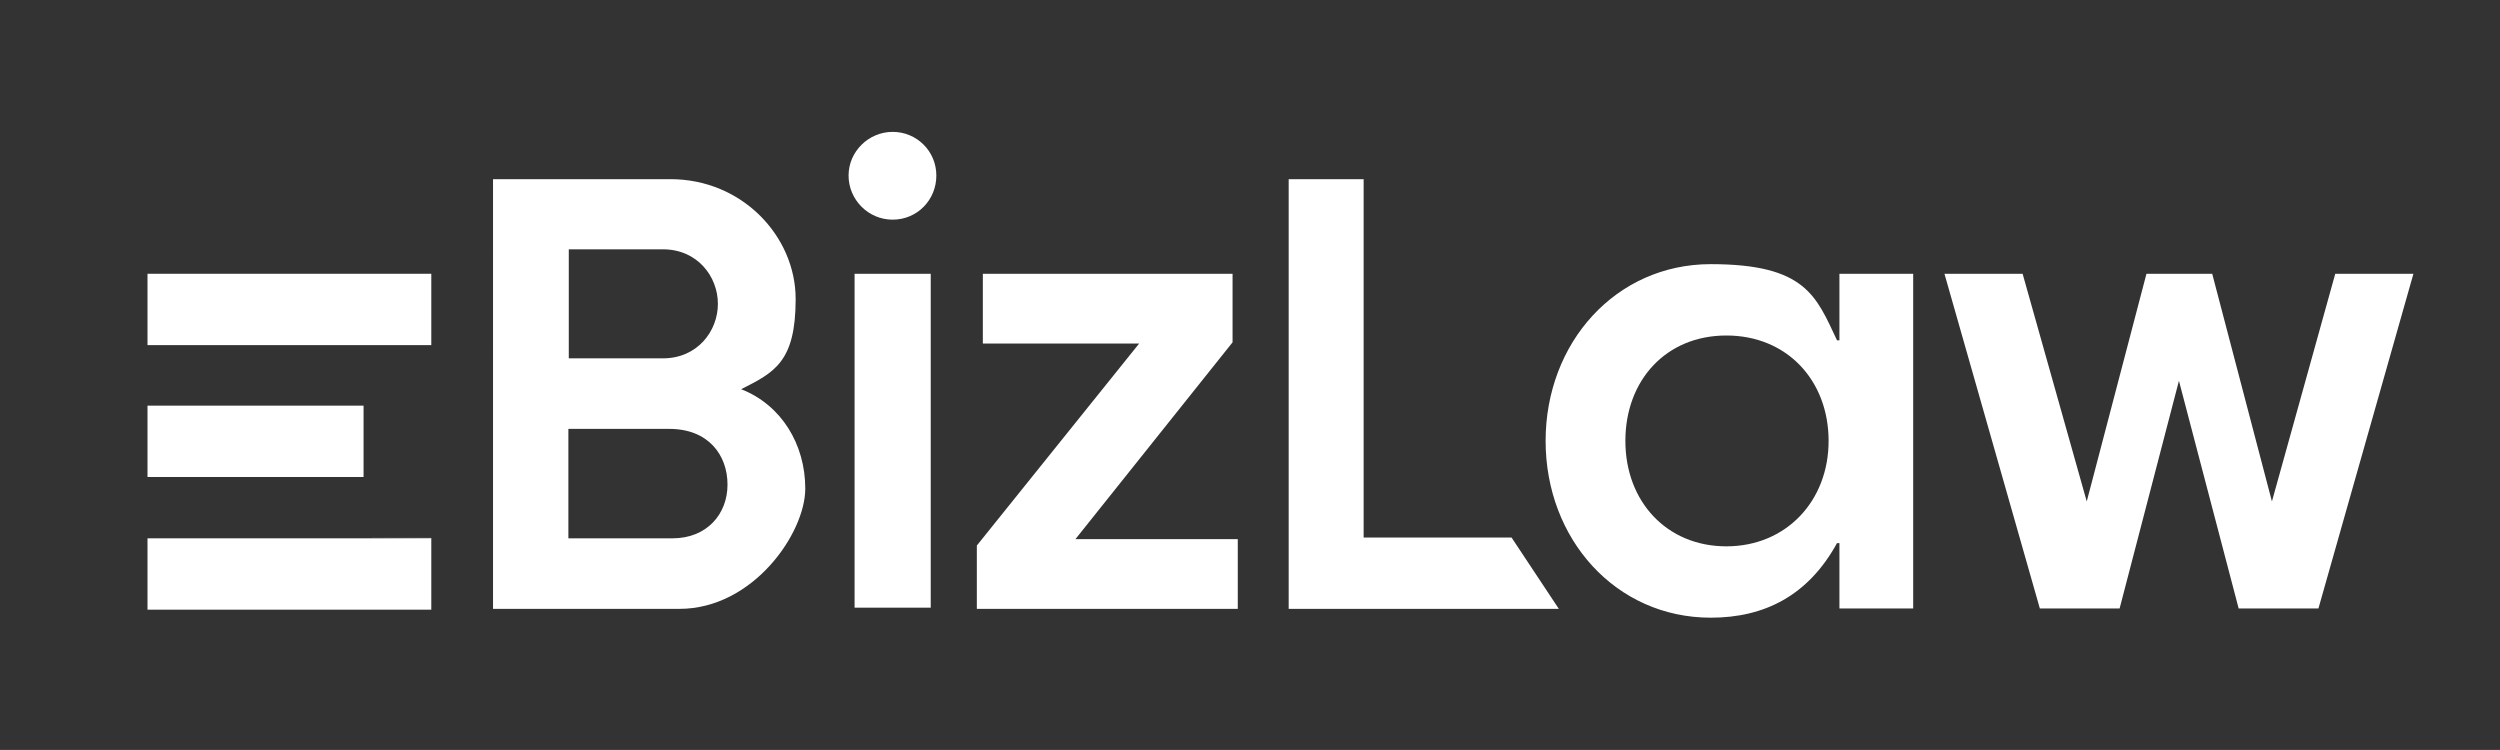
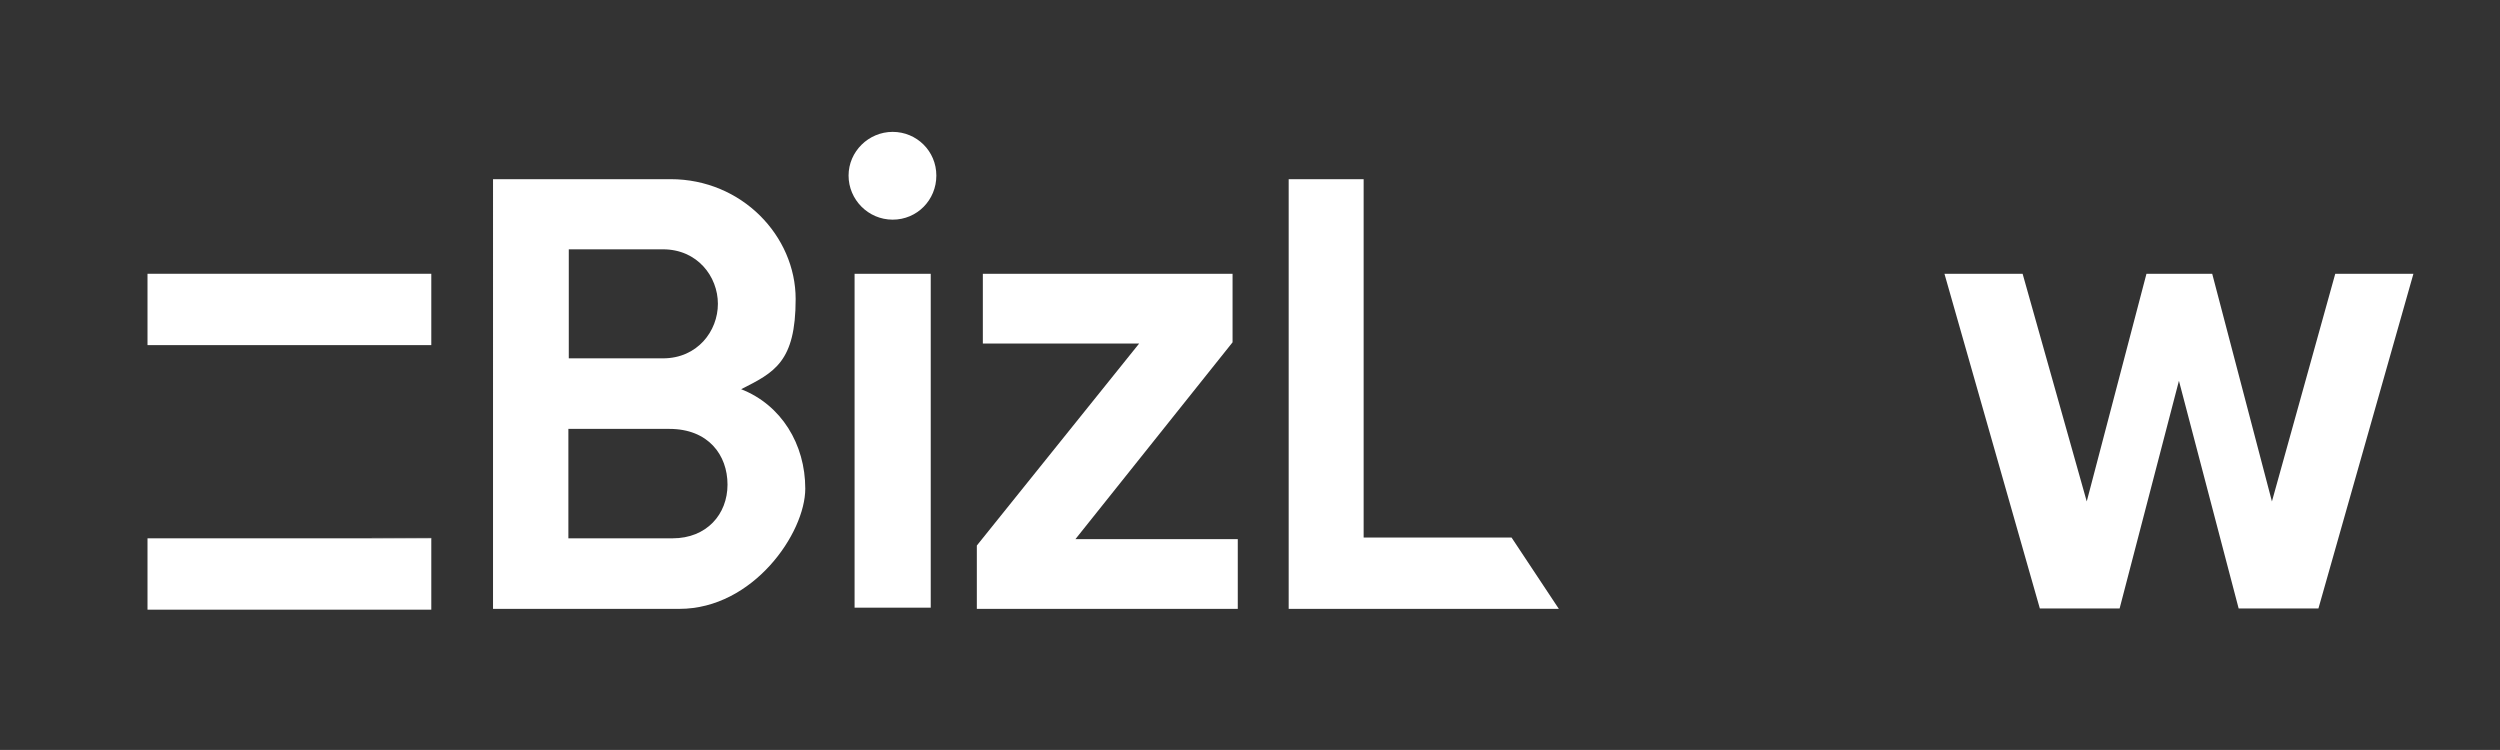
<svg xmlns="http://www.w3.org/2000/svg" id="Calque_1" viewBox="0 0 623.7 187.1">
  <rect x="0" y="0" width="623.7" height="187.1" fill="#333333" stroke="none" />
  <defs>
    <style>      .st0 {        fill: #fff;      }    </style>
  </defs>
  <path class="st0" d="M123.1,44.7h44.2c17.8,0,31.2,14.2,31.2,29.9s-5.3,18.3-13.6,22.5c10,3.9,16,13.7,16,24.8s-13,30-31.4,30h-46.5V44.7h0ZM165.4,89.4c8.6,0,13.7-6.8,13.7-13.6s-5.1-13.6-13.7-13.6h-23.5v27.2h23.5ZM167.8,134.3c8.5,0,13.7-6,13.7-13.4s-4.8-13.9-14.5-13.9h-25.2v27.3h26Z" />
  <path class="st0" d="M211.7,43.8c0-6,5-10.9,11-10.9s10.9,4.8,10.9,10.9-4.8,11-10.9,11-11-5-11-11ZM213.2,68.3h19v83.3h-19v-83.3h0Z" />
  <path class="st0" d="M243.7,136.1l40.5-50.4h-39v-17.4h62.3v17.1l-39.2,49.1h40.5v17.4h-65.1v-15.7h0Z" />
  <path class="st0" d="M321.5,44.7h18.7v89.4h36.9l11.8,17.8h-67.4V44.7h0Z" />
-   <path class="st0" d="M385.6,110c0-24.5,17.5-44.1,41.2-44.1s26.3,8,31.5,19h.6v-16.6h18.4v83.5h-18.4v-16.3h-.6c-7.2,13.1-18.1,18.6-31.5,18.6-23.7,0-41.2-19.6-41.2-44.1h0ZM456.2,110c0-15.1-10.4-26.3-25.5-26.3s-25.2,11.2-25.2,26.3,10.3,26.3,25.2,26.3,25.5-11.3,25.5-26.3Z" />
  <path class="st0" d="M485.1,68.3h19.5l16,56.8,14.9-56.8h16.4l14.9,56.8,15.8-56.8h19.5l-23.7,83.5h-19.9l-14.9-56.8-14.8,56.8h-19.9l-23.8-83.5h0Z" />
-   <rect class="st0" x="36.8" y="101.2" width="53.9" height="17.8" />
  <polygon class="st0" points="107.6 134.2 107.6 134.3 90.7 134.2 107.6 134.2" />
  <rect class="st0" x="36.8" y="68.3" width="70.8" height="17.8" />
  <rect class="st0" x="36.8" y="134.3" width="70.8" height="17.8" />
</svg>